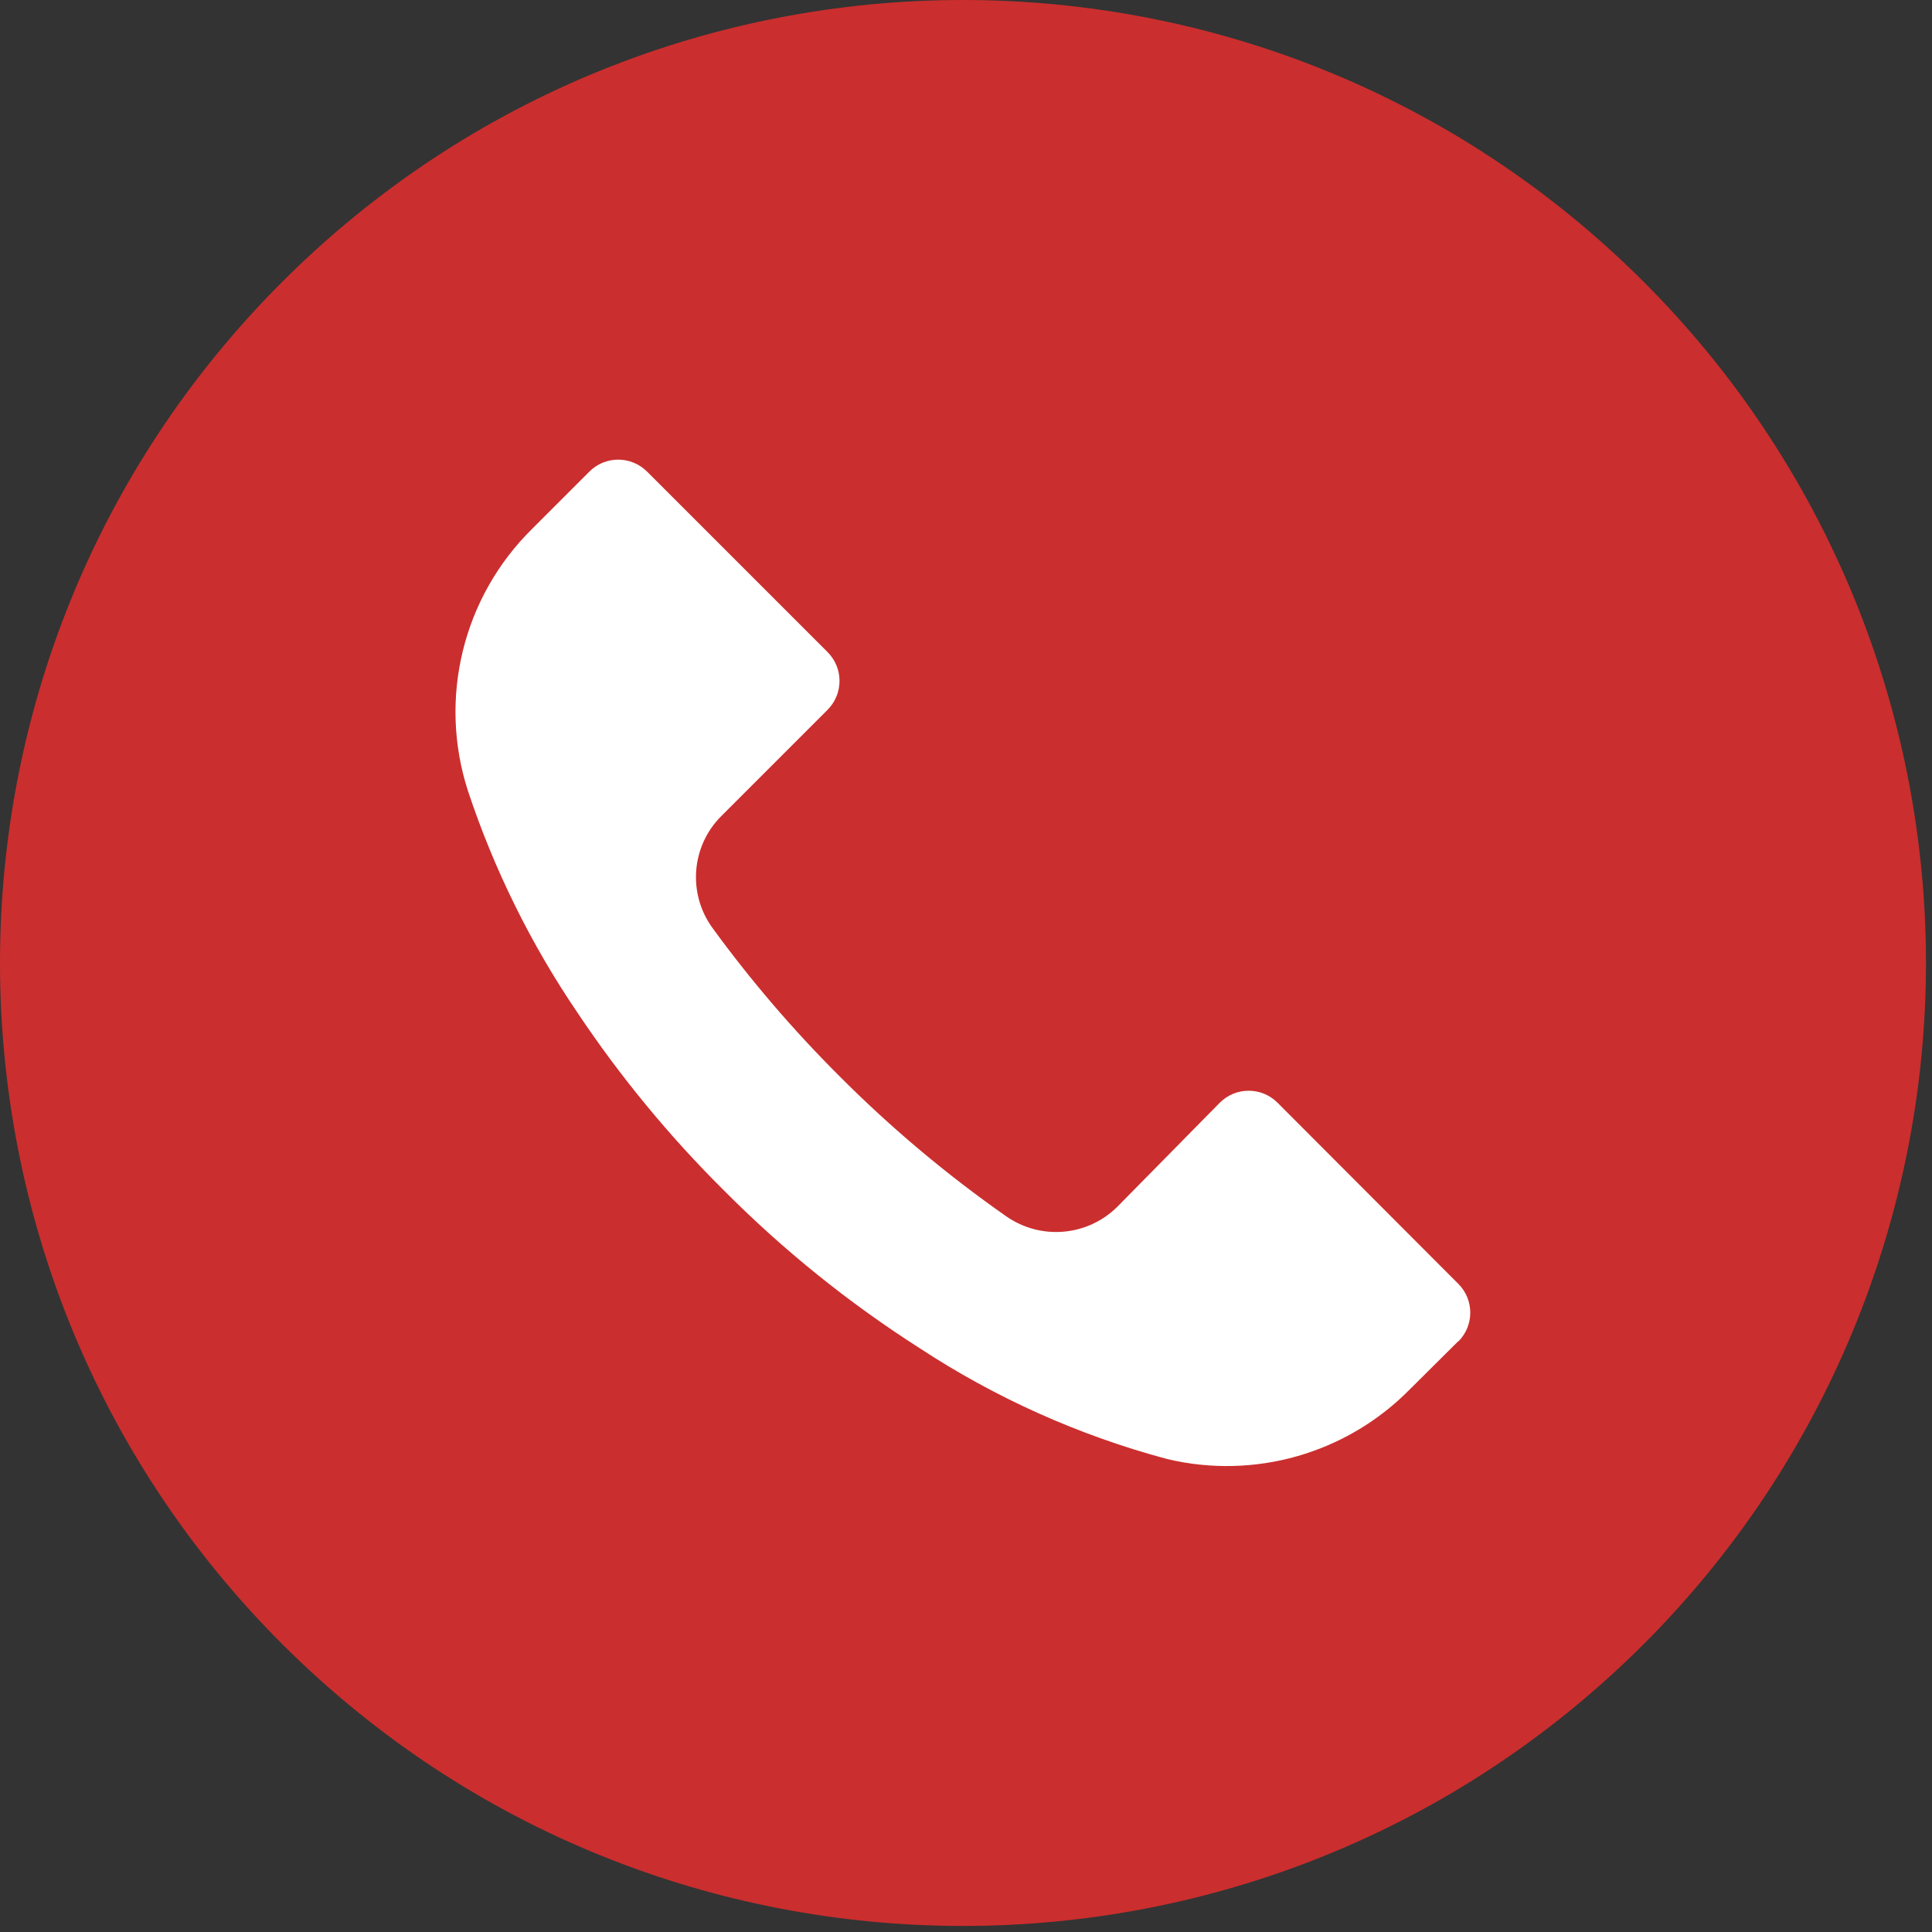
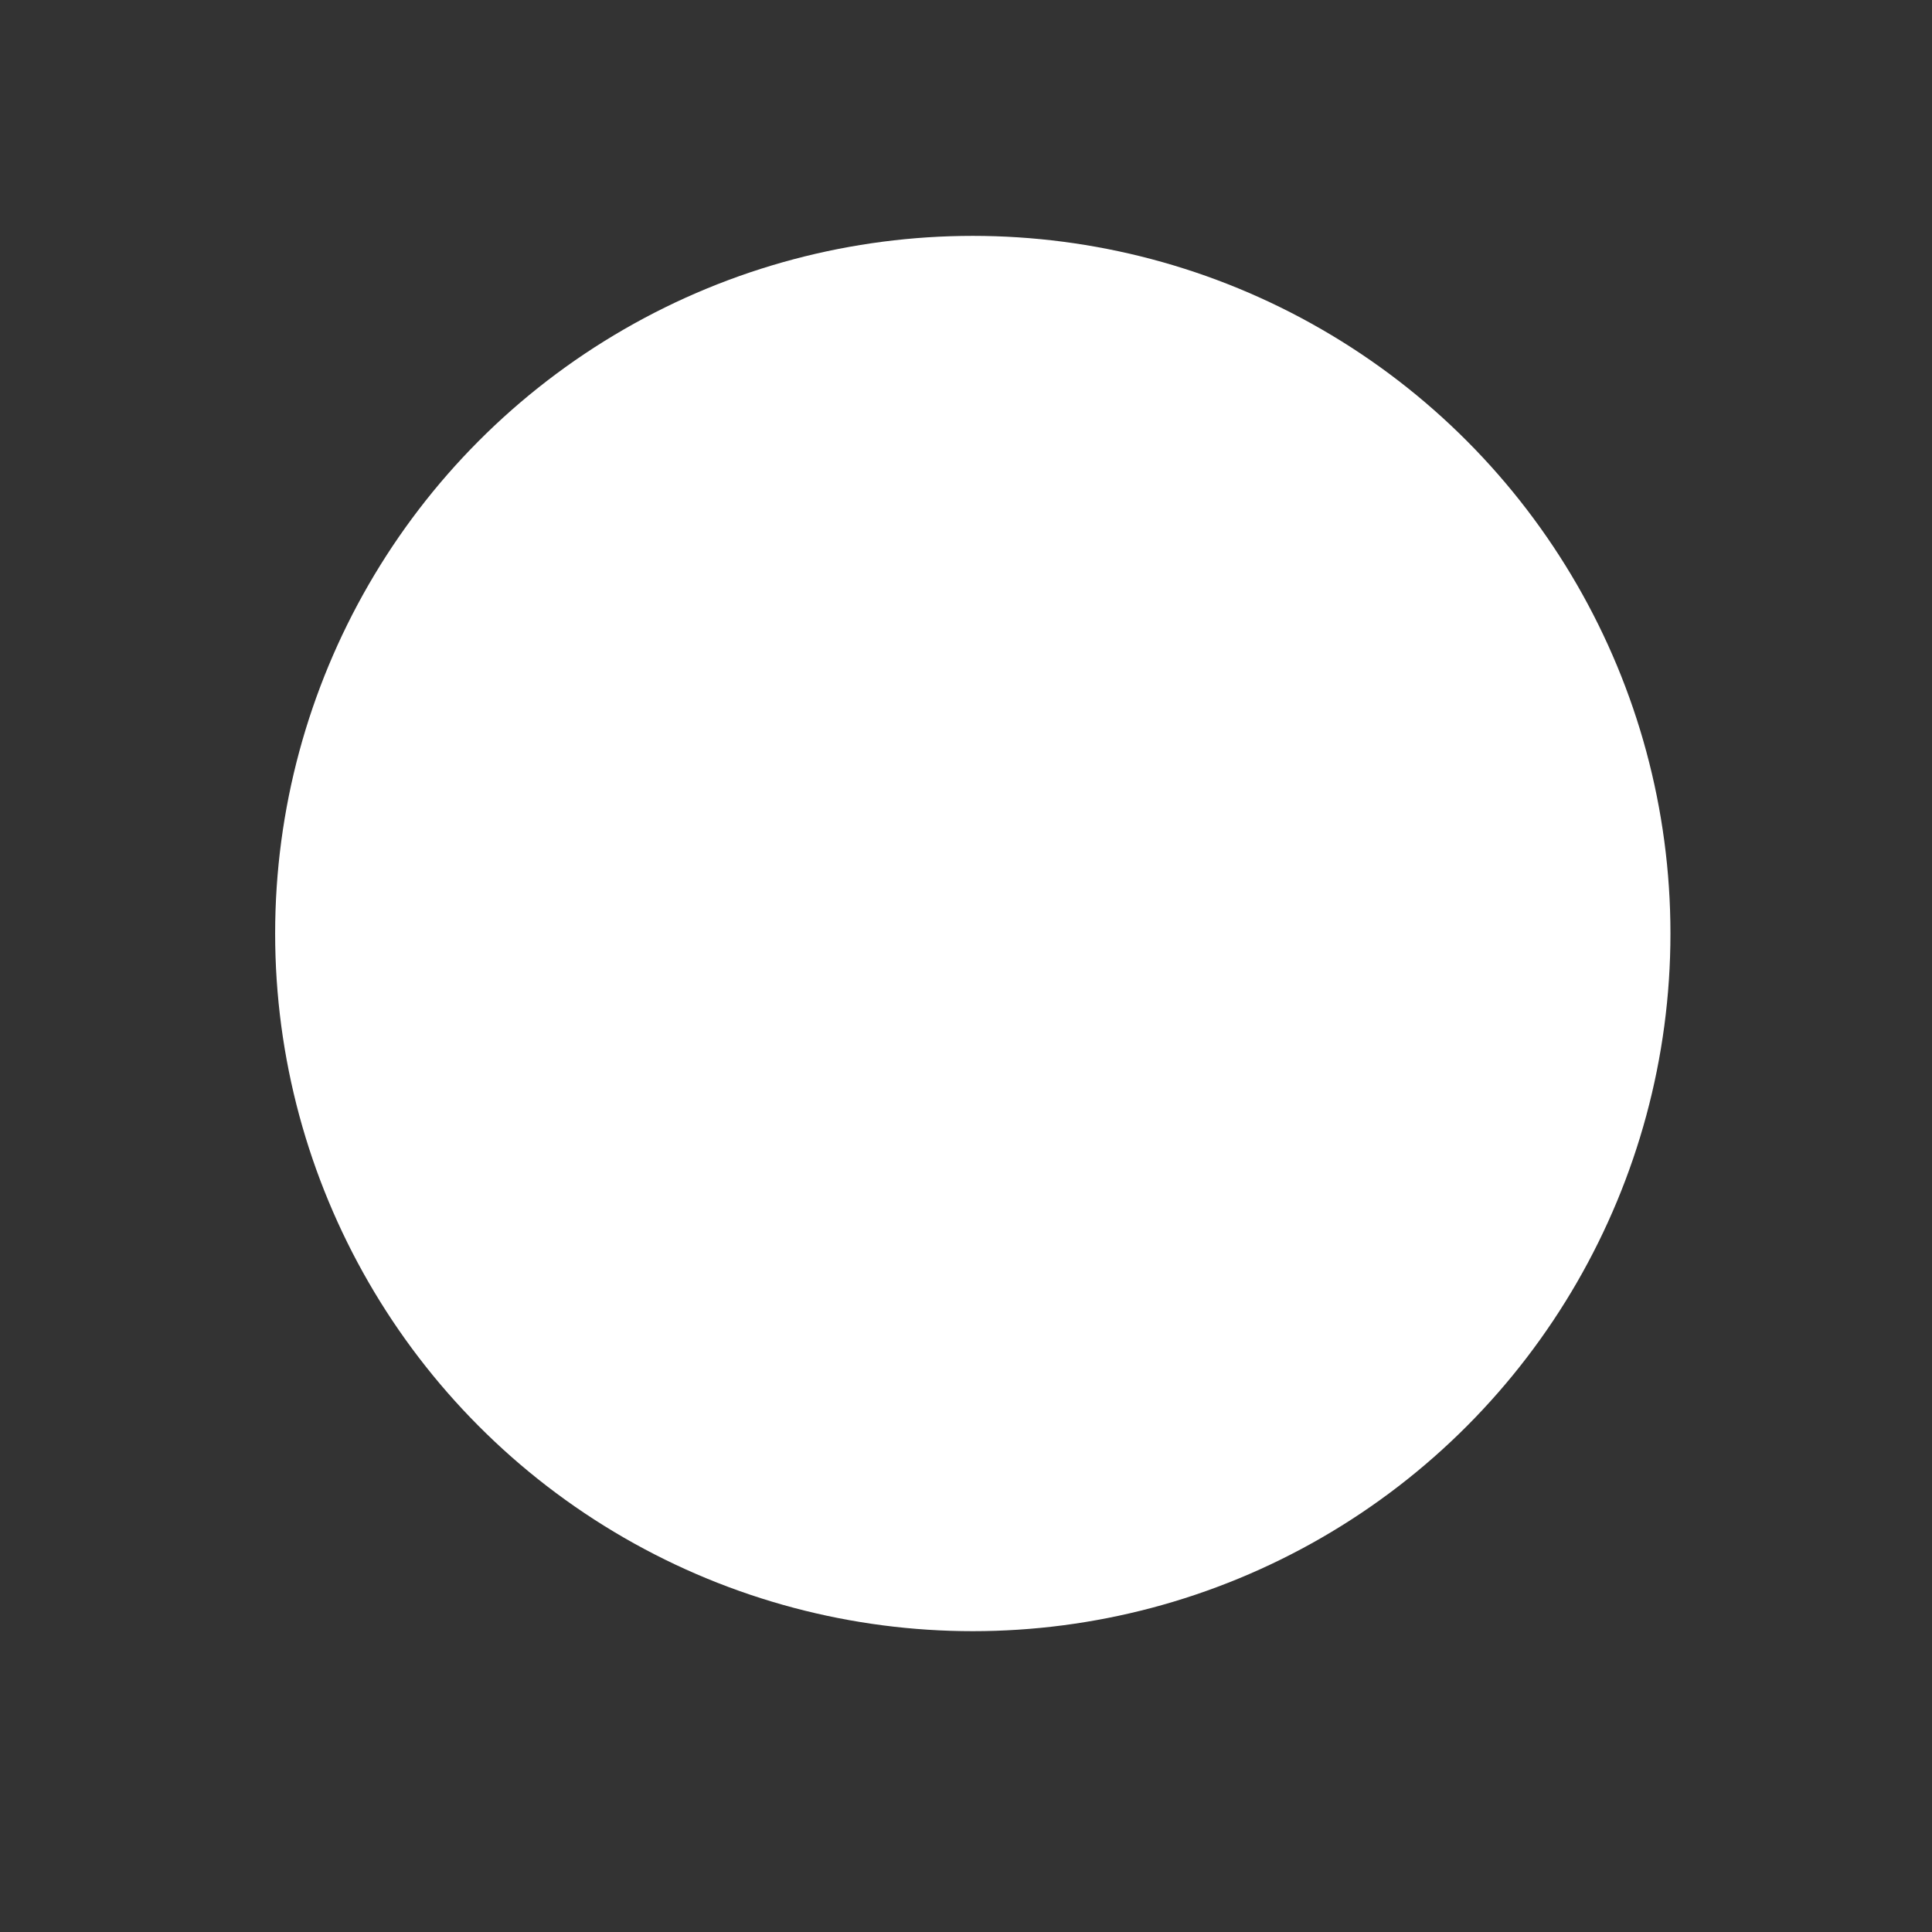
<svg xmlns="http://www.w3.org/2000/svg" width="58" height="58" viewBox="0 0 58 58" fill="none">
  <rect x="0" y="0" width="58" height="58" fill="#333333" stroke="none" />
  <circle cx="29.204" cy="28.025" r="20.944" fill="white" />
-   <path d="M49.348 8.464C38.057 -2.824 19.752 -2.821 8.464 8.47C-2.824 19.762 -2.821 38.066 8.47 49.354C19.762 60.642 38.066 60.64 49.354 49.348C54.776 43.925 57.82 36.571 57.819 28.903C57.817 21.236 54.77 13.884 49.348 8.464ZM43.782 40.27C43.781 40.272 43.78 40.273 43.778 40.274V40.264L42.313 41.72C40.419 43.638 37.66 44.427 35.038 43.801C32.396 43.094 29.884 41.968 27.599 40.467C25.475 39.11 23.507 37.523 21.73 35.735C20.095 34.112 18.627 32.331 17.346 30.416C15.944 28.356 14.835 26.112 14.05 23.748C13.149 20.97 13.896 17.922 15.977 15.875L17.692 14.159C18.169 13.68 18.944 13.679 19.423 14.156C19.424 14.157 19.426 14.158 19.427 14.159L24.843 19.575C25.322 20.052 25.323 20.827 24.846 21.306C24.845 21.307 24.844 21.308 24.843 21.31L21.663 24.49C20.75 25.392 20.635 26.826 21.393 27.863C22.543 29.441 23.816 30.926 25.199 32.305C26.742 33.854 28.419 35.263 30.21 36.516C31.245 37.238 32.649 37.116 33.544 36.227L36.618 33.105C37.095 32.626 37.87 32.624 38.349 33.101C38.35 33.102 38.351 33.103 38.353 33.105L43.778 38.54C44.257 39.017 44.259 39.791 43.782 40.27Z" fill="#CB2E2E" />
</svg>